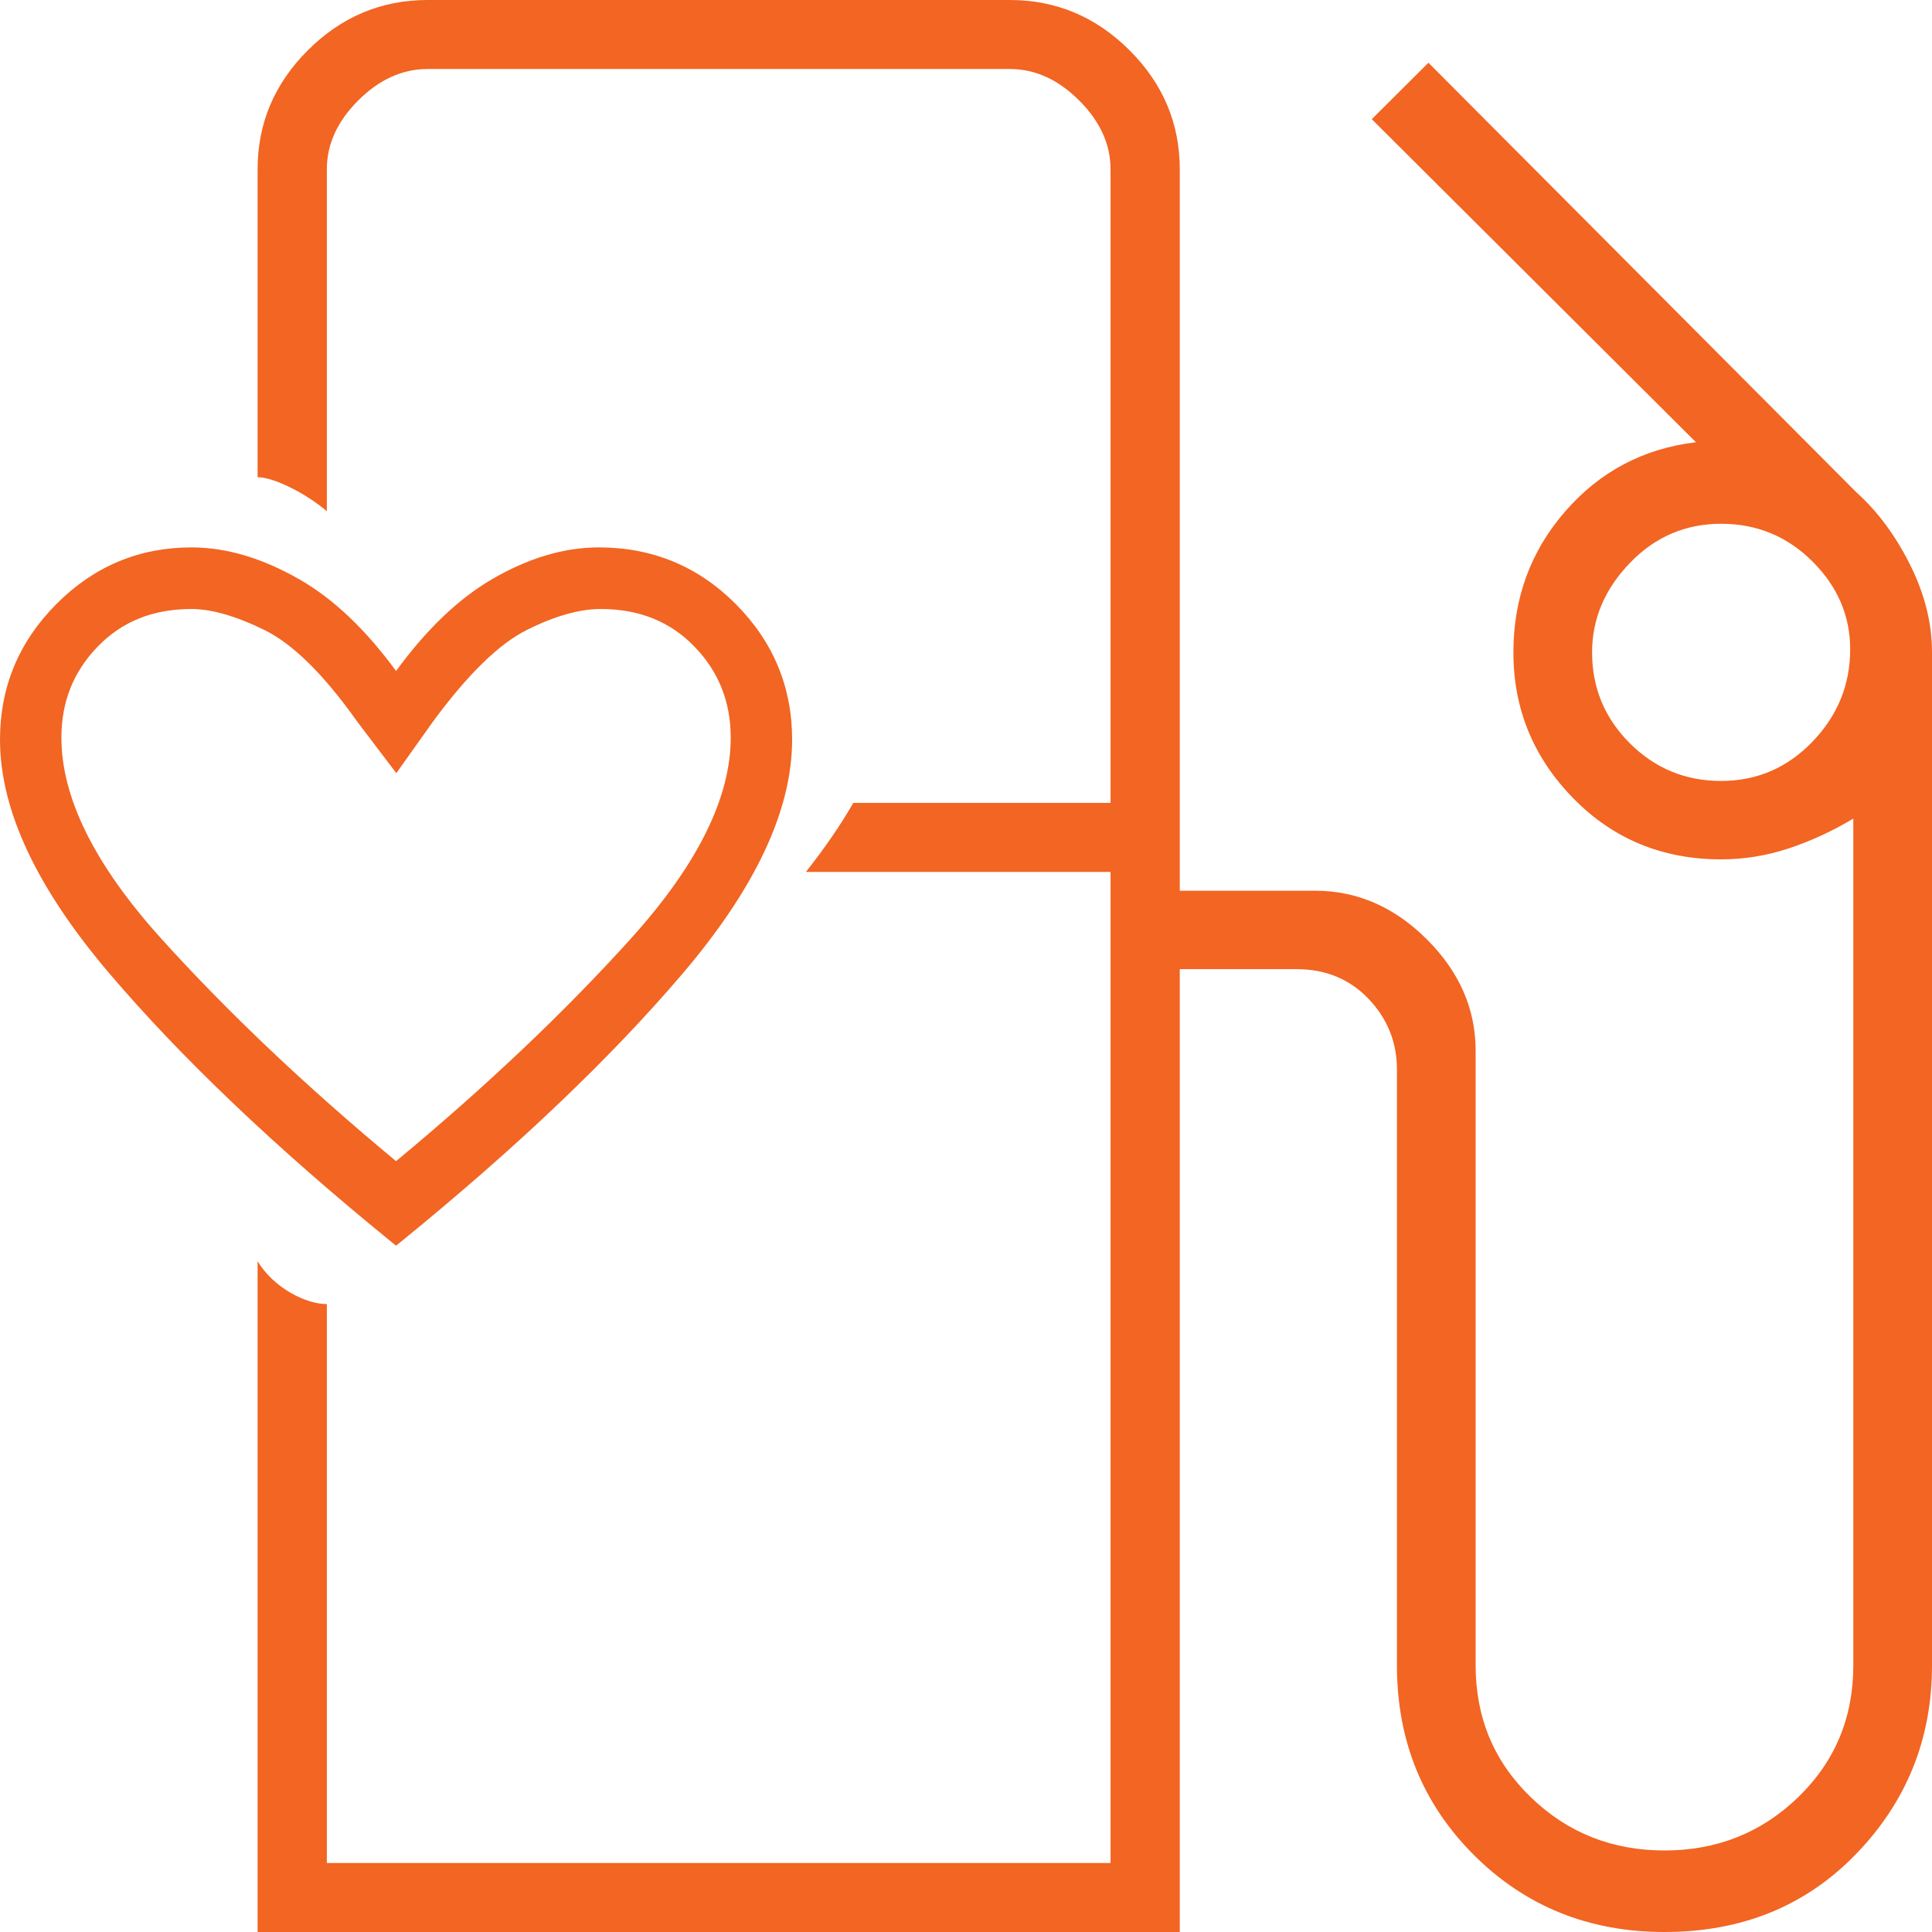
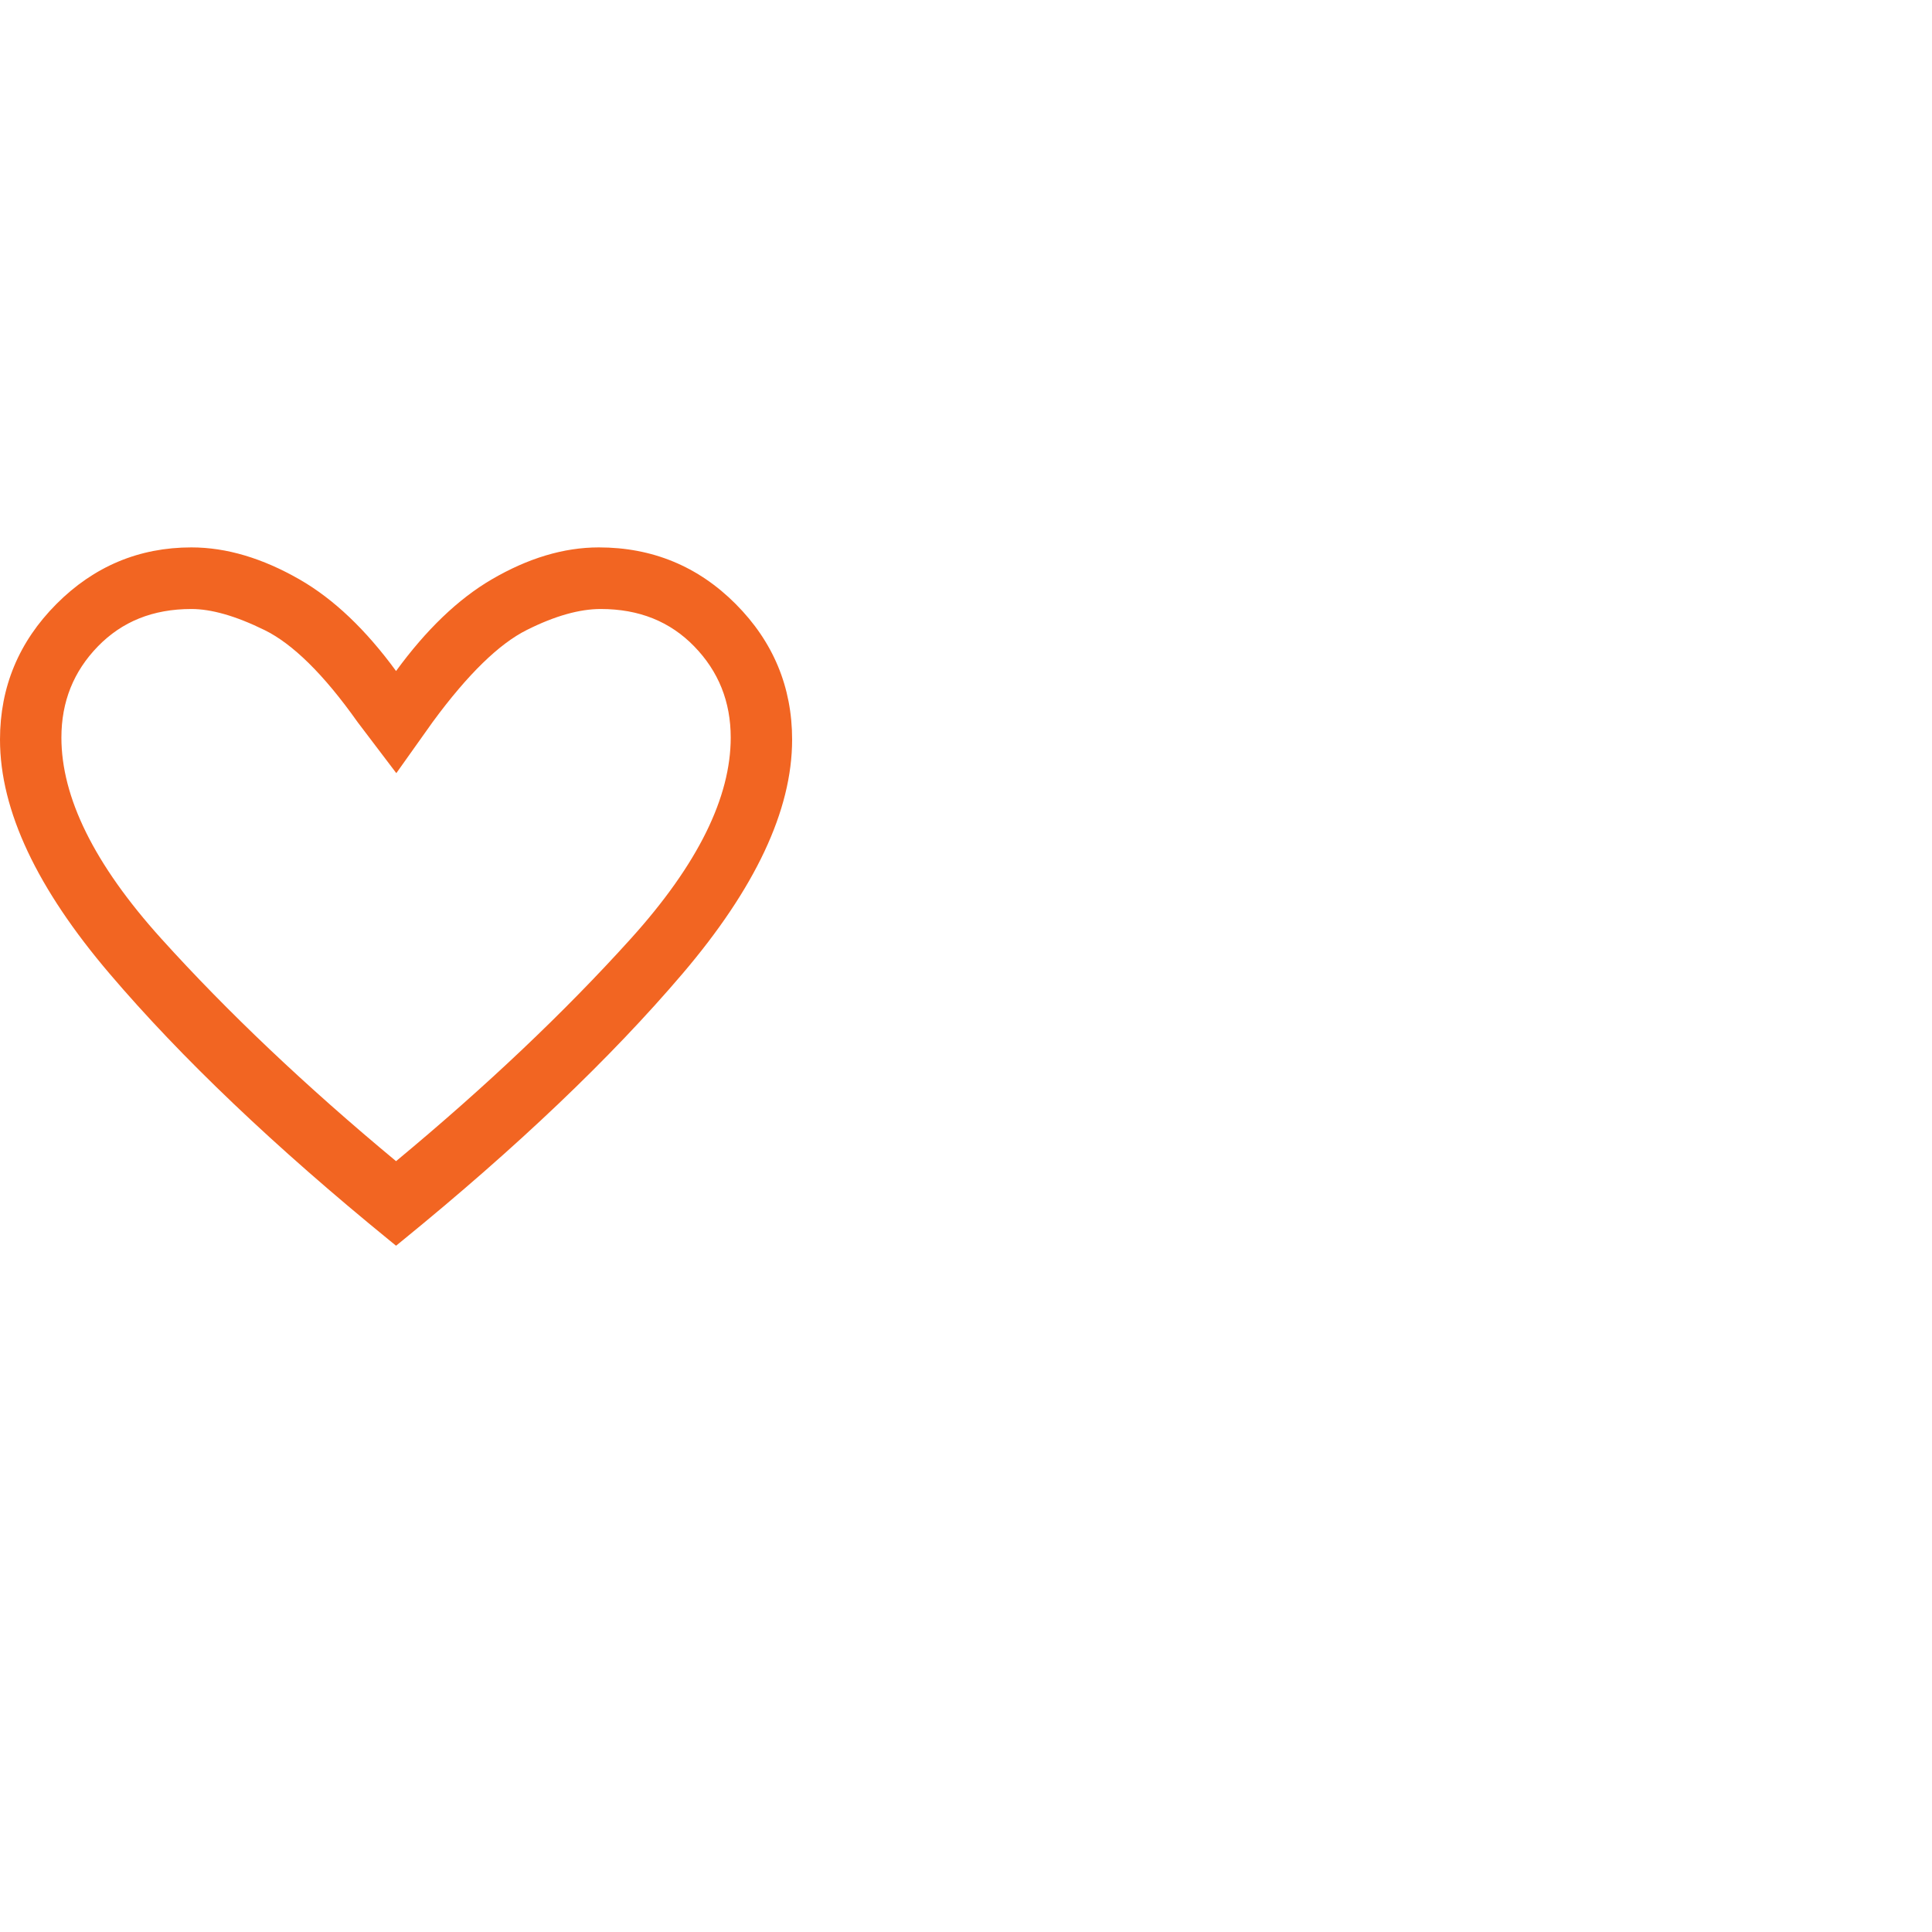
<svg xmlns="http://www.w3.org/2000/svg" width="60" height="60" viewBox="0 0 60 60" fill="none">
-   <path fill-rule="evenodd" clip-rule="evenodd" d="M8 39.168V60H36.639V30.097H40.256C41.168 30.097 41.917 30.406 42.504 31.023C43.09 31.64 43.383 32.37 43.383 33.214V51.721C43.383 54.058 44.182 56.023 45.778 57.614C47.375 59.205 49.346 60 51.692 60C54.103 60 56.09 59.188 57.654 57.565C59.218 55.942 60 53.993 60 51.721V20.26C60 19.351 59.772 18.442 59.316 17.532C58.86 16.623 58.306 15.877 57.654 15.292L44.361 1.948L42.602 3.701L52.669 13.734C51.04 13.929 49.688 14.643 48.613 15.877C47.538 17.11 47 18.571 47 20.26C47 22.013 47.619 23.523 48.857 24.789C50.095 26.055 51.627 26.688 53.451 26.688C54.168 26.688 54.868 26.575 55.553 26.347C56.237 26.12 56.905 25.812 57.556 25.422V51.721C57.556 53.344 56.986 54.708 55.846 55.812C54.706 56.916 53.321 57.468 51.692 57.468C50.063 57.468 48.678 56.916 47.538 55.812C46.397 54.708 45.827 53.344 45.827 51.721V32.63C45.827 31.331 45.322 30.179 44.312 29.172C43.302 28.166 42.145 27.662 40.842 27.662H36.639V5.26C36.639 3.831 36.118 2.597 35.075 1.558C34.033 0.519 32.794 0 31.361 0H13.278C11.845 0 10.607 0.519 9.564 1.558C8.521 2.597 8 3.831 8 5.26L8 14.82C8.5 14.82 9.5 15.32 10.15 15.877L10.15 5.26C10.15 4.481 10.476 3.766 11.128 3.117C11.779 2.468 12.496 2.143 13.278 2.143H31.361C32.143 2.143 32.86 2.468 33.511 3.117C34.163 3.766 34.489 4.481 34.489 5.26V24.935H26.5C26.101 25.629 25.61 26.343 25.028 27.078H34.489V57.857H10.15V40.5C9.5 40.5 8.5 40 8 39.168ZM56.286 23.036C55.504 23.847 54.559 24.253 53.451 24.253C52.343 24.253 51.398 23.864 50.617 23.084C49.835 22.305 49.444 21.364 49.444 20.26C49.444 19.221 49.835 18.296 50.617 17.484C51.398 16.672 52.343 16.266 53.451 16.266C54.559 16.266 55.504 16.656 56.286 17.435C57.068 18.214 57.459 19.123 57.459 20.162C57.459 21.266 57.068 22.224 56.286 23.036Z" fill="#F26522" />
  <path fill-rule="evenodd" clip-rule="evenodd" d="M3.398 30.232C5.631 32.855 8.537 35.621 12.111 38.533L12.3 38.687L12.489 38.533C16.064 35.621 18.969 32.855 21.202 30.232C23.439 27.604 24.6 25.18 24.6 22.968C24.6 21.336 24.013 19.928 22.849 18.759C21.683 17.588 20.26 17 18.597 17C17.503 17 16.392 17.338 15.268 17.995C14.222 18.607 13.234 19.56 12.3 20.839C11.364 19.559 10.366 18.605 9.301 17.994C8.157 17.338 7.037 17 5.944 17C4.318 17 2.915 17.59 1.751 18.759C0.587 19.928 0 21.336 0 22.968C0 25.18 1.161 27.604 3.398 30.232ZM8.349 19.299C8.291 19.27 8.234 19.242 8.177 19.215L8.349 19.299ZM5.008 29.15C7.069 31.432 9.499 33.736 12.3 36.061C15.101 33.736 17.532 31.432 19.592 29.15C21.69 26.826 22.693 24.748 22.693 22.908C22.693 21.791 22.316 20.852 21.56 20.074C20.81 19.303 19.851 18.913 18.656 18.913C18.006 18.913 17.241 19.122 16.355 19.567C15.509 19.991 14.534 20.928 13.434 22.427L12.308 24.011L11.105 22.425C10.045 20.927 9.08 19.992 8.217 19.568C7.308 19.121 6.553 18.913 5.944 18.913C4.749 18.913 3.79 19.303 3.04 20.074C2.284 20.852 1.907 21.791 1.907 22.908C1.907 24.748 2.91 26.826 5.008 29.15Z" fill="#F26522" />
</svg>